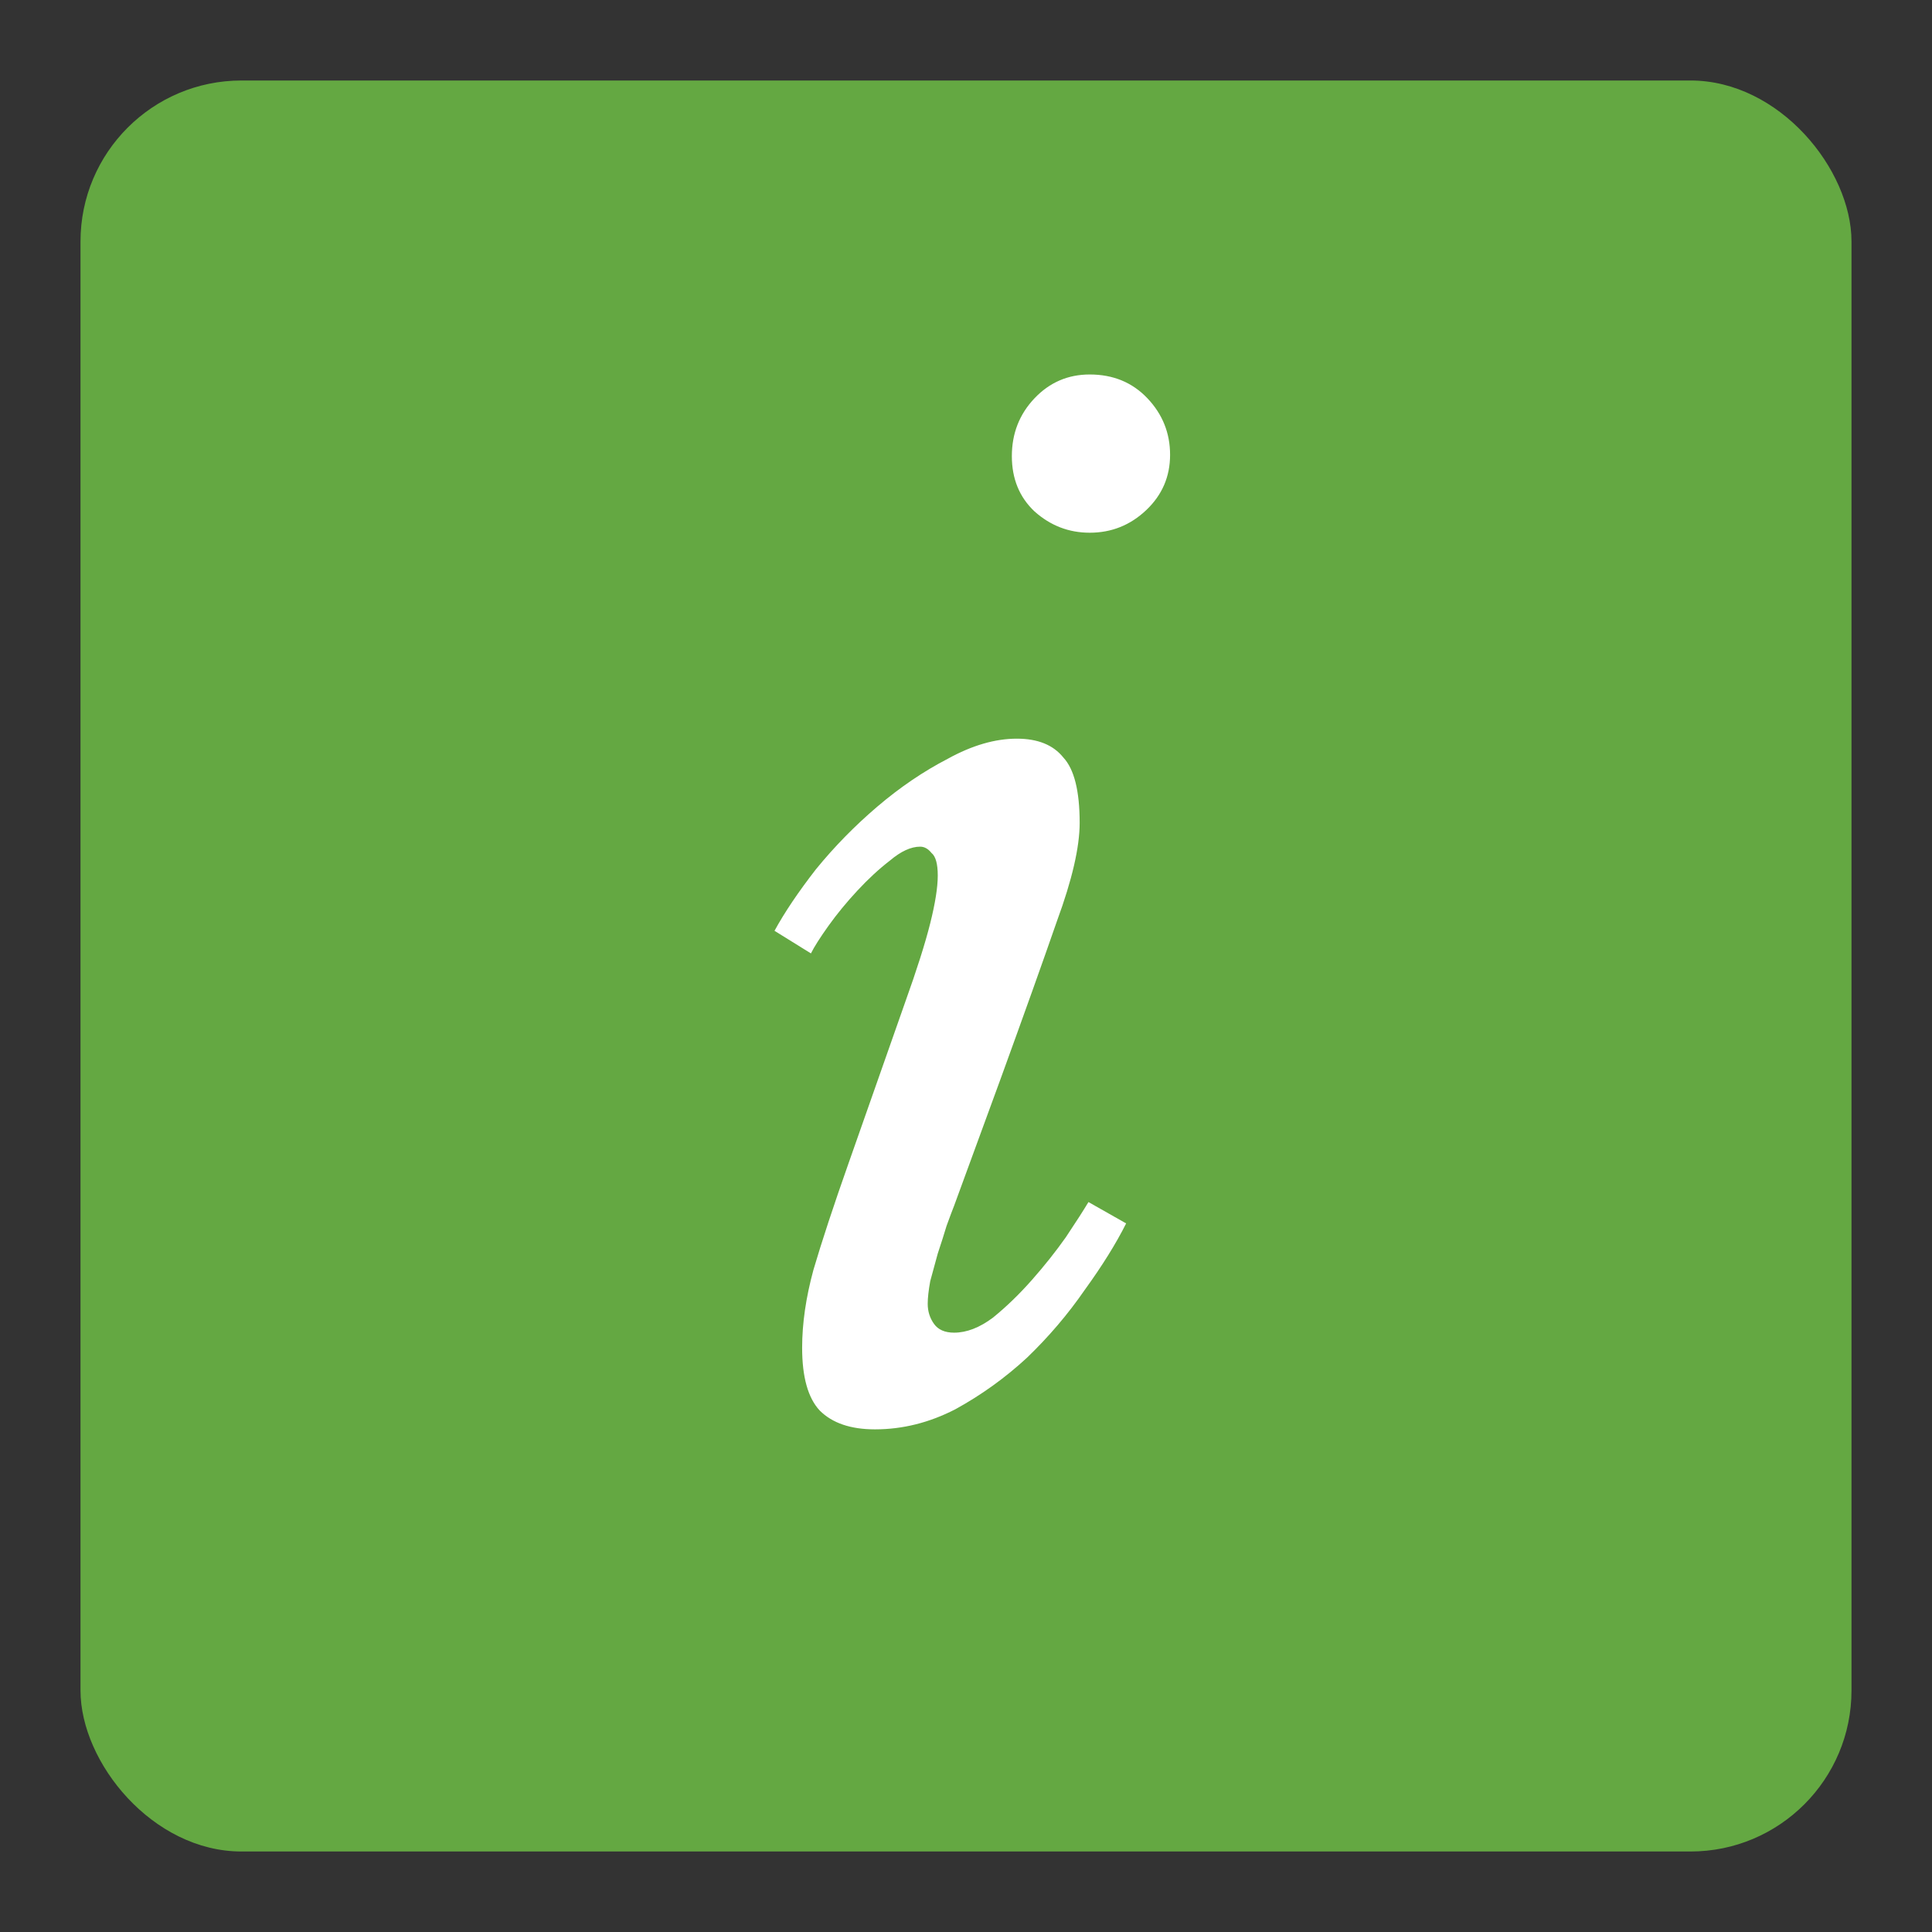
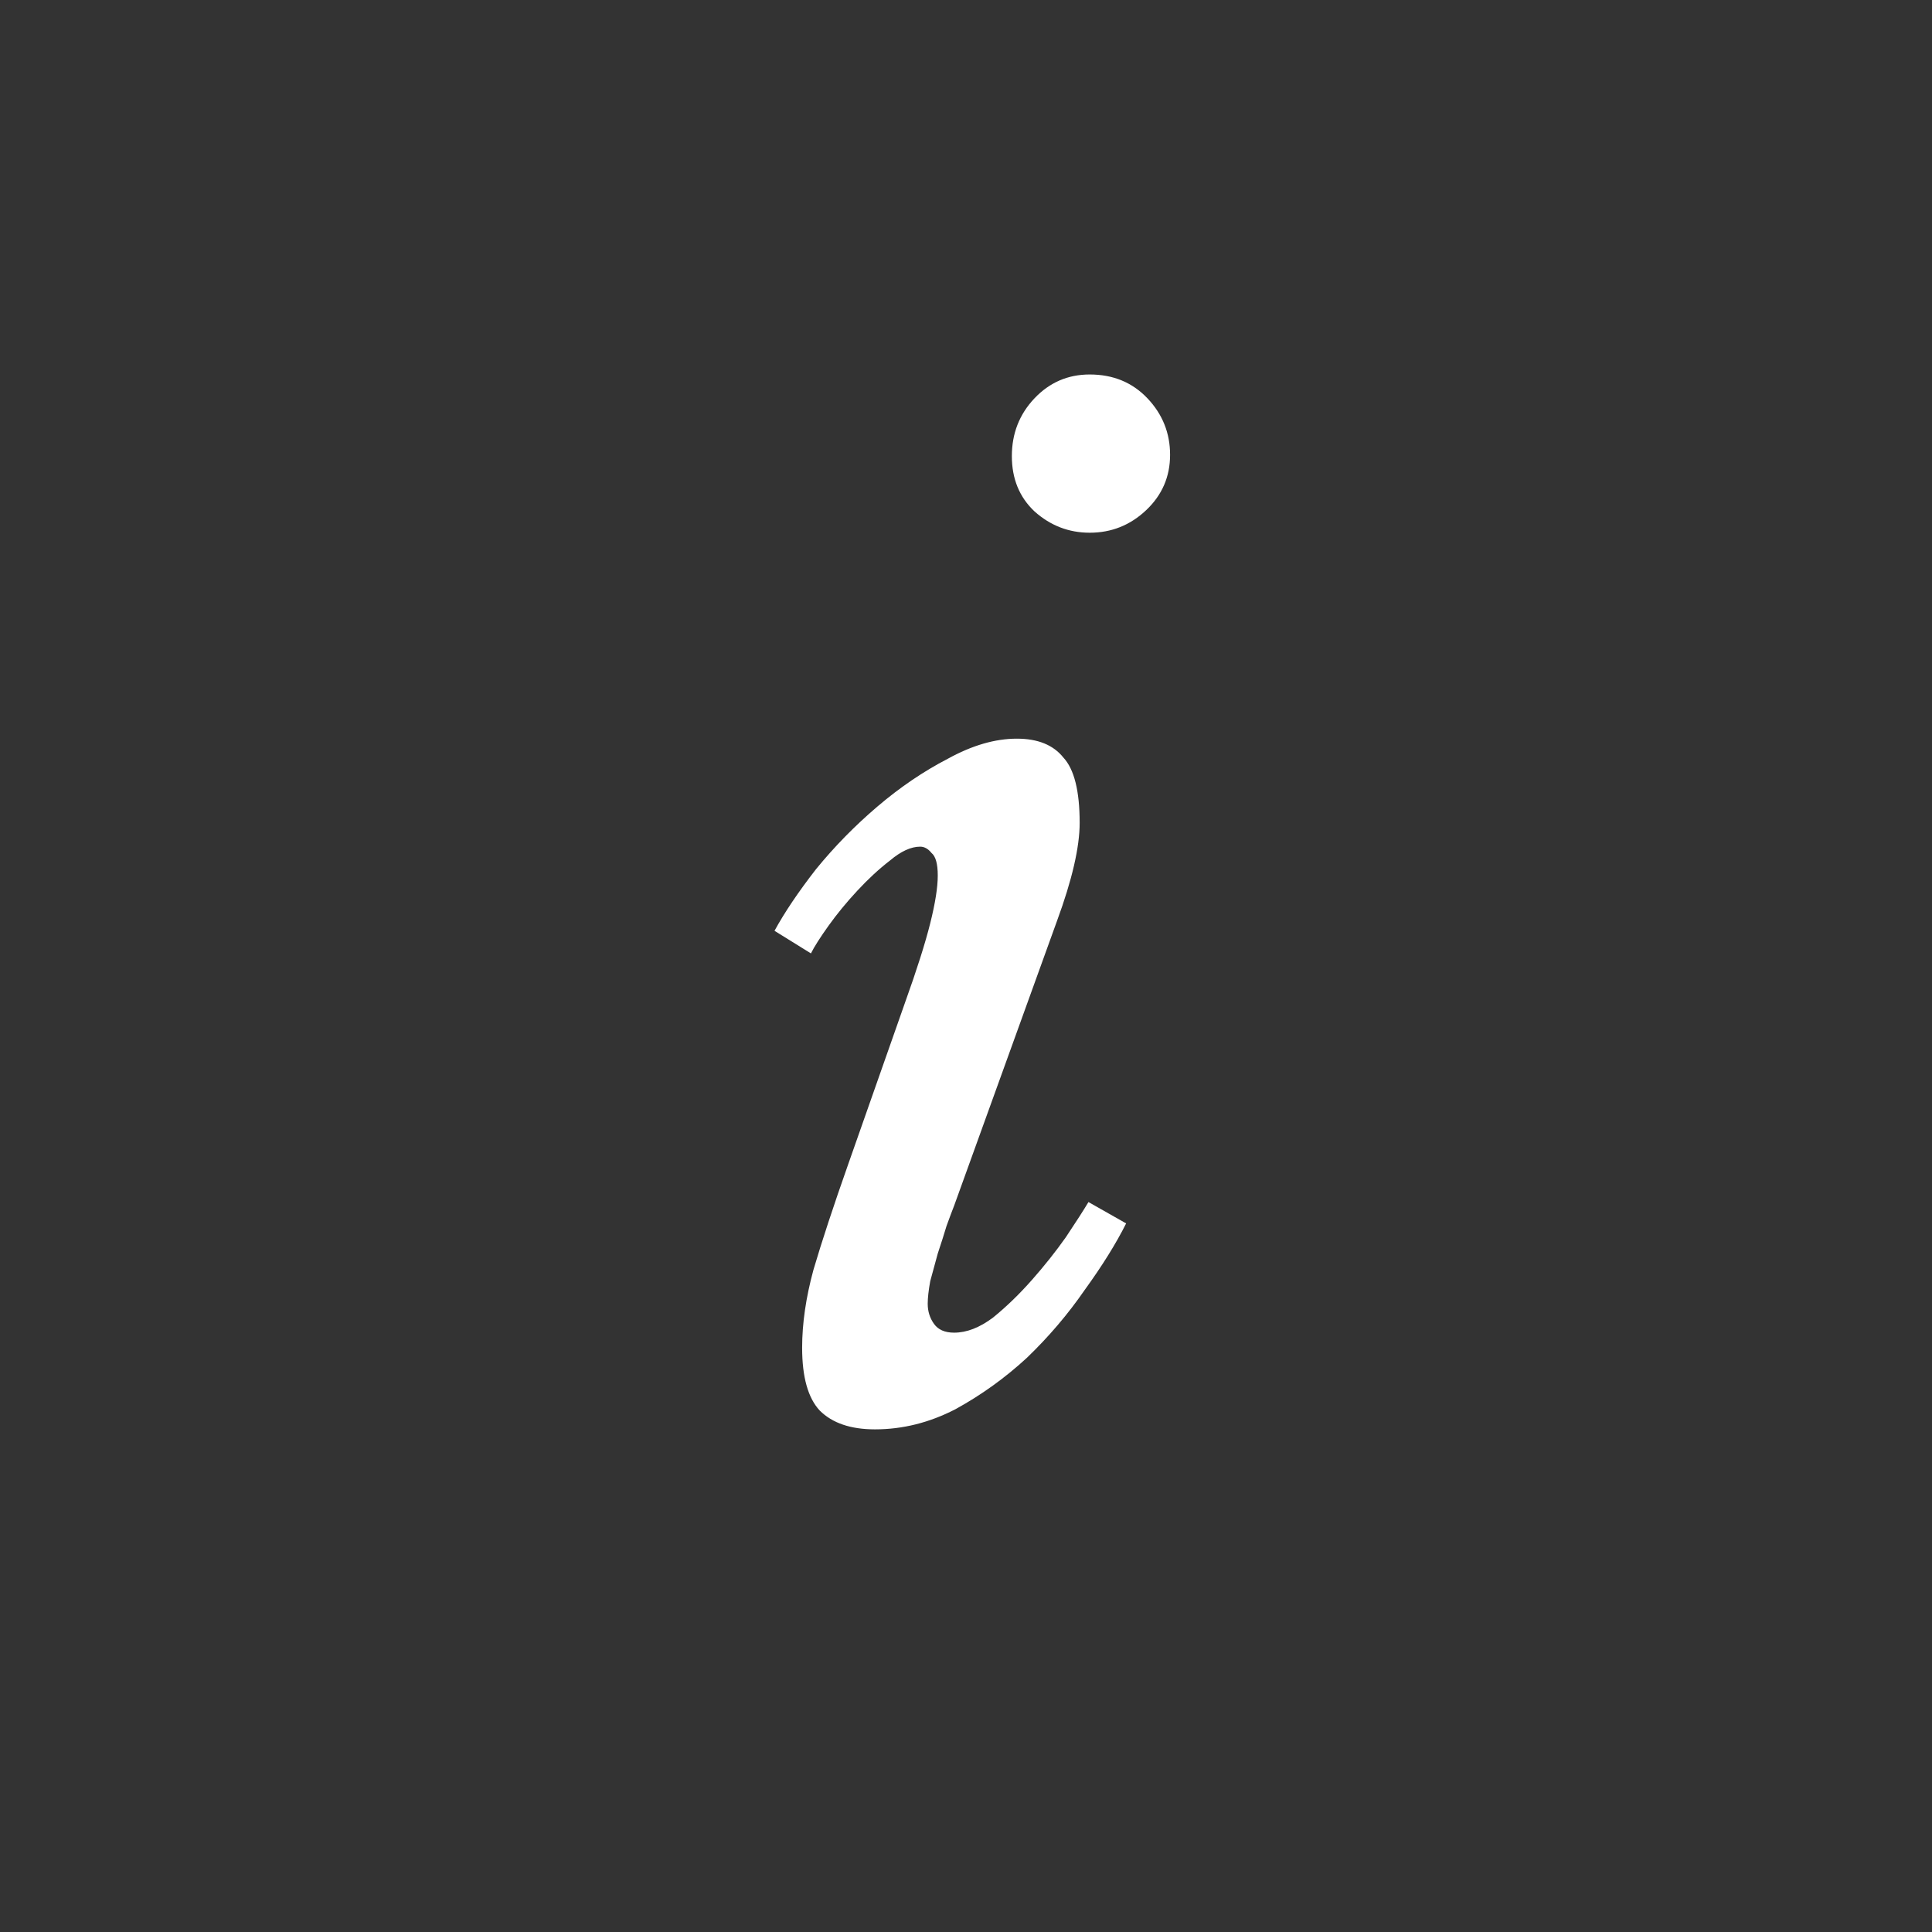
<svg xmlns="http://www.w3.org/2000/svg" width="120" height="120" viewBox="0 0 120 120" fill="none">
  <rect x="0" y="0" width="120" height="120" fill="#333333" stroke="none" />
-   <rect x="5" y="5" width="110" height="110" rx="10" fill="#64A842" />
-   <path d="M56.218 62.26C56.946 60.232 57.466 58.594 57.778 57.346C58.09 56.098 58.246 55.11 58.246 54.382C58.246 53.654 58.116 53.186 57.856 52.978C57.648 52.718 57.414 52.588 57.154 52.588C56.582 52.588 55.958 52.874 55.282 53.446C54.606 53.966 53.93 54.59 53.254 55.318C52.578 56.046 51.98 56.774 51.46 57.502C50.94 58.23 50.576 58.802 50.368 59.218L48.106 57.814C48.73 56.67 49.588 55.396 50.68 53.992C51.824 52.588 53.098 51.288 54.502 50.092C55.906 48.896 57.362 47.908 58.87 47.128C60.378 46.296 61.808 45.88 63.16 45.88C64.46 45.88 65.422 46.27 66.046 47.05C66.722 47.778 67.06 49.13 67.06 51.106C67.06 52.614 66.592 54.642 65.656 57.19C64.772 59.738 63.602 63.014 62.146 67.018L59.26 74.896C59.156 75.156 59 75.572 58.792 76.144C58.636 76.664 58.454 77.236 58.246 77.86C58.09 78.432 57.934 79.004 57.778 79.576C57.674 80.148 57.622 80.616 57.622 80.98C57.622 81.448 57.752 81.864 58.012 82.228C58.272 82.592 58.688 82.774 59.26 82.774C60.04 82.774 60.846 82.462 61.678 81.838C62.51 81.162 63.316 80.382 64.096 79.498C64.876 78.614 65.578 77.73 66.202 76.846C66.826 75.91 67.294 75.182 67.606 74.662L69.946 75.988C69.322 77.236 68.464 78.614 67.372 80.122C66.332 81.63 65.136 83.034 63.784 84.334C62.432 85.582 60.95 86.648 59.338 87.532C57.726 88.364 56.062 88.78 54.346 88.78C52.838 88.78 51.694 88.39 50.914 87.61C50.186 86.83 49.822 85.53 49.822 83.71C49.822 82.202 50.056 80.59 50.524 78.874C51.044 77.106 51.772 74.896 52.708 72.244L56.218 62.26ZM67.684 33.088C66.384 33.088 65.24 32.646 64.252 31.762C63.316 30.878 62.848 29.734 62.848 28.33C62.848 26.926 63.316 25.73 64.252 24.742C65.188 23.754 66.332 23.26 67.684 23.26C69.14 23.26 70.336 23.754 71.272 24.742C72.208 25.73 72.676 26.9 72.676 28.252C72.676 29.604 72.182 30.748 71.194 31.684C70.206 32.62 69.036 33.088 67.684 33.088Z" fill="white" />
+   <path d="M56.218 62.26C56.946 60.232 57.466 58.594 57.778 57.346C58.09 56.098 58.246 55.11 58.246 54.382C58.246 53.654 58.116 53.186 57.856 52.978C57.648 52.718 57.414 52.588 57.154 52.588C56.582 52.588 55.958 52.874 55.282 53.446C54.606 53.966 53.93 54.59 53.254 55.318C52.578 56.046 51.98 56.774 51.46 57.502C50.94 58.23 50.576 58.802 50.368 59.218L48.106 57.814C48.73 56.67 49.588 55.396 50.68 53.992C51.824 52.588 53.098 51.288 54.502 50.092C55.906 48.896 57.362 47.908 58.87 47.128C60.378 46.296 61.808 45.88 63.16 45.88C64.46 45.88 65.422 46.27 66.046 47.05C66.722 47.778 67.06 49.13 67.06 51.106C67.06 52.614 66.592 54.642 65.656 57.19L59.26 74.896C59.156 75.156 59 75.572 58.792 76.144C58.636 76.664 58.454 77.236 58.246 77.86C58.09 78.432 57.934 79.004 57.778 79.576C57.674 80.148 57.622 80.616 57.622 80.98C57.622 81.448 57.752 81.864 58.012 82.228C58.272 82.592 58.688 82.774 59.26 82.774C60.04 82.774 60.846 82.462 61.678 81.838C62.51 81.162 63.316 80.382 64.096 79.498C64.876 78.614 65.578 77.73 66.202 76.846C66.826 75.91 67.294 75.182 67.606 74.662L69.946 75.988C69.322 77.236 68.464 78.614 67.372 80.122C66.332 81.63 65.136 83.034 63.784 84.334C62.432 85.582 60.95 86.648 59.338 87.532C57.726 88.364 56.062 88.78 54.346 88.78C52.838 88.78 51.694 88.39 50.914 87.61C50.186 86.83 49.822 85.53 49.822 83.71C49.822 82.202 50.056 80.59 50.524 78.874C51.044 77.106 51.772 74.896 52.708 72.244L56.218 62.26ZM67.684 33.088C66.384 33.088 65.24 32.646 64.252 31.762C63.316 30.878 62.848 29.734 62.848 28.33C62.848 26.926 63.316 25.73 64.252 24.742C65.188 23.754 66.332 23.26 67.684 23.26C69.14 23.26 70.336 23.754 71.272 24.742C72.208 25.73 72.676 26.9 72.676 28.252C72.676 29.604 72.182 30.748 71.194 31.684C70.206 32.62 69.036 33.088 67.684 33.088Z" fill="white" />
</svg>